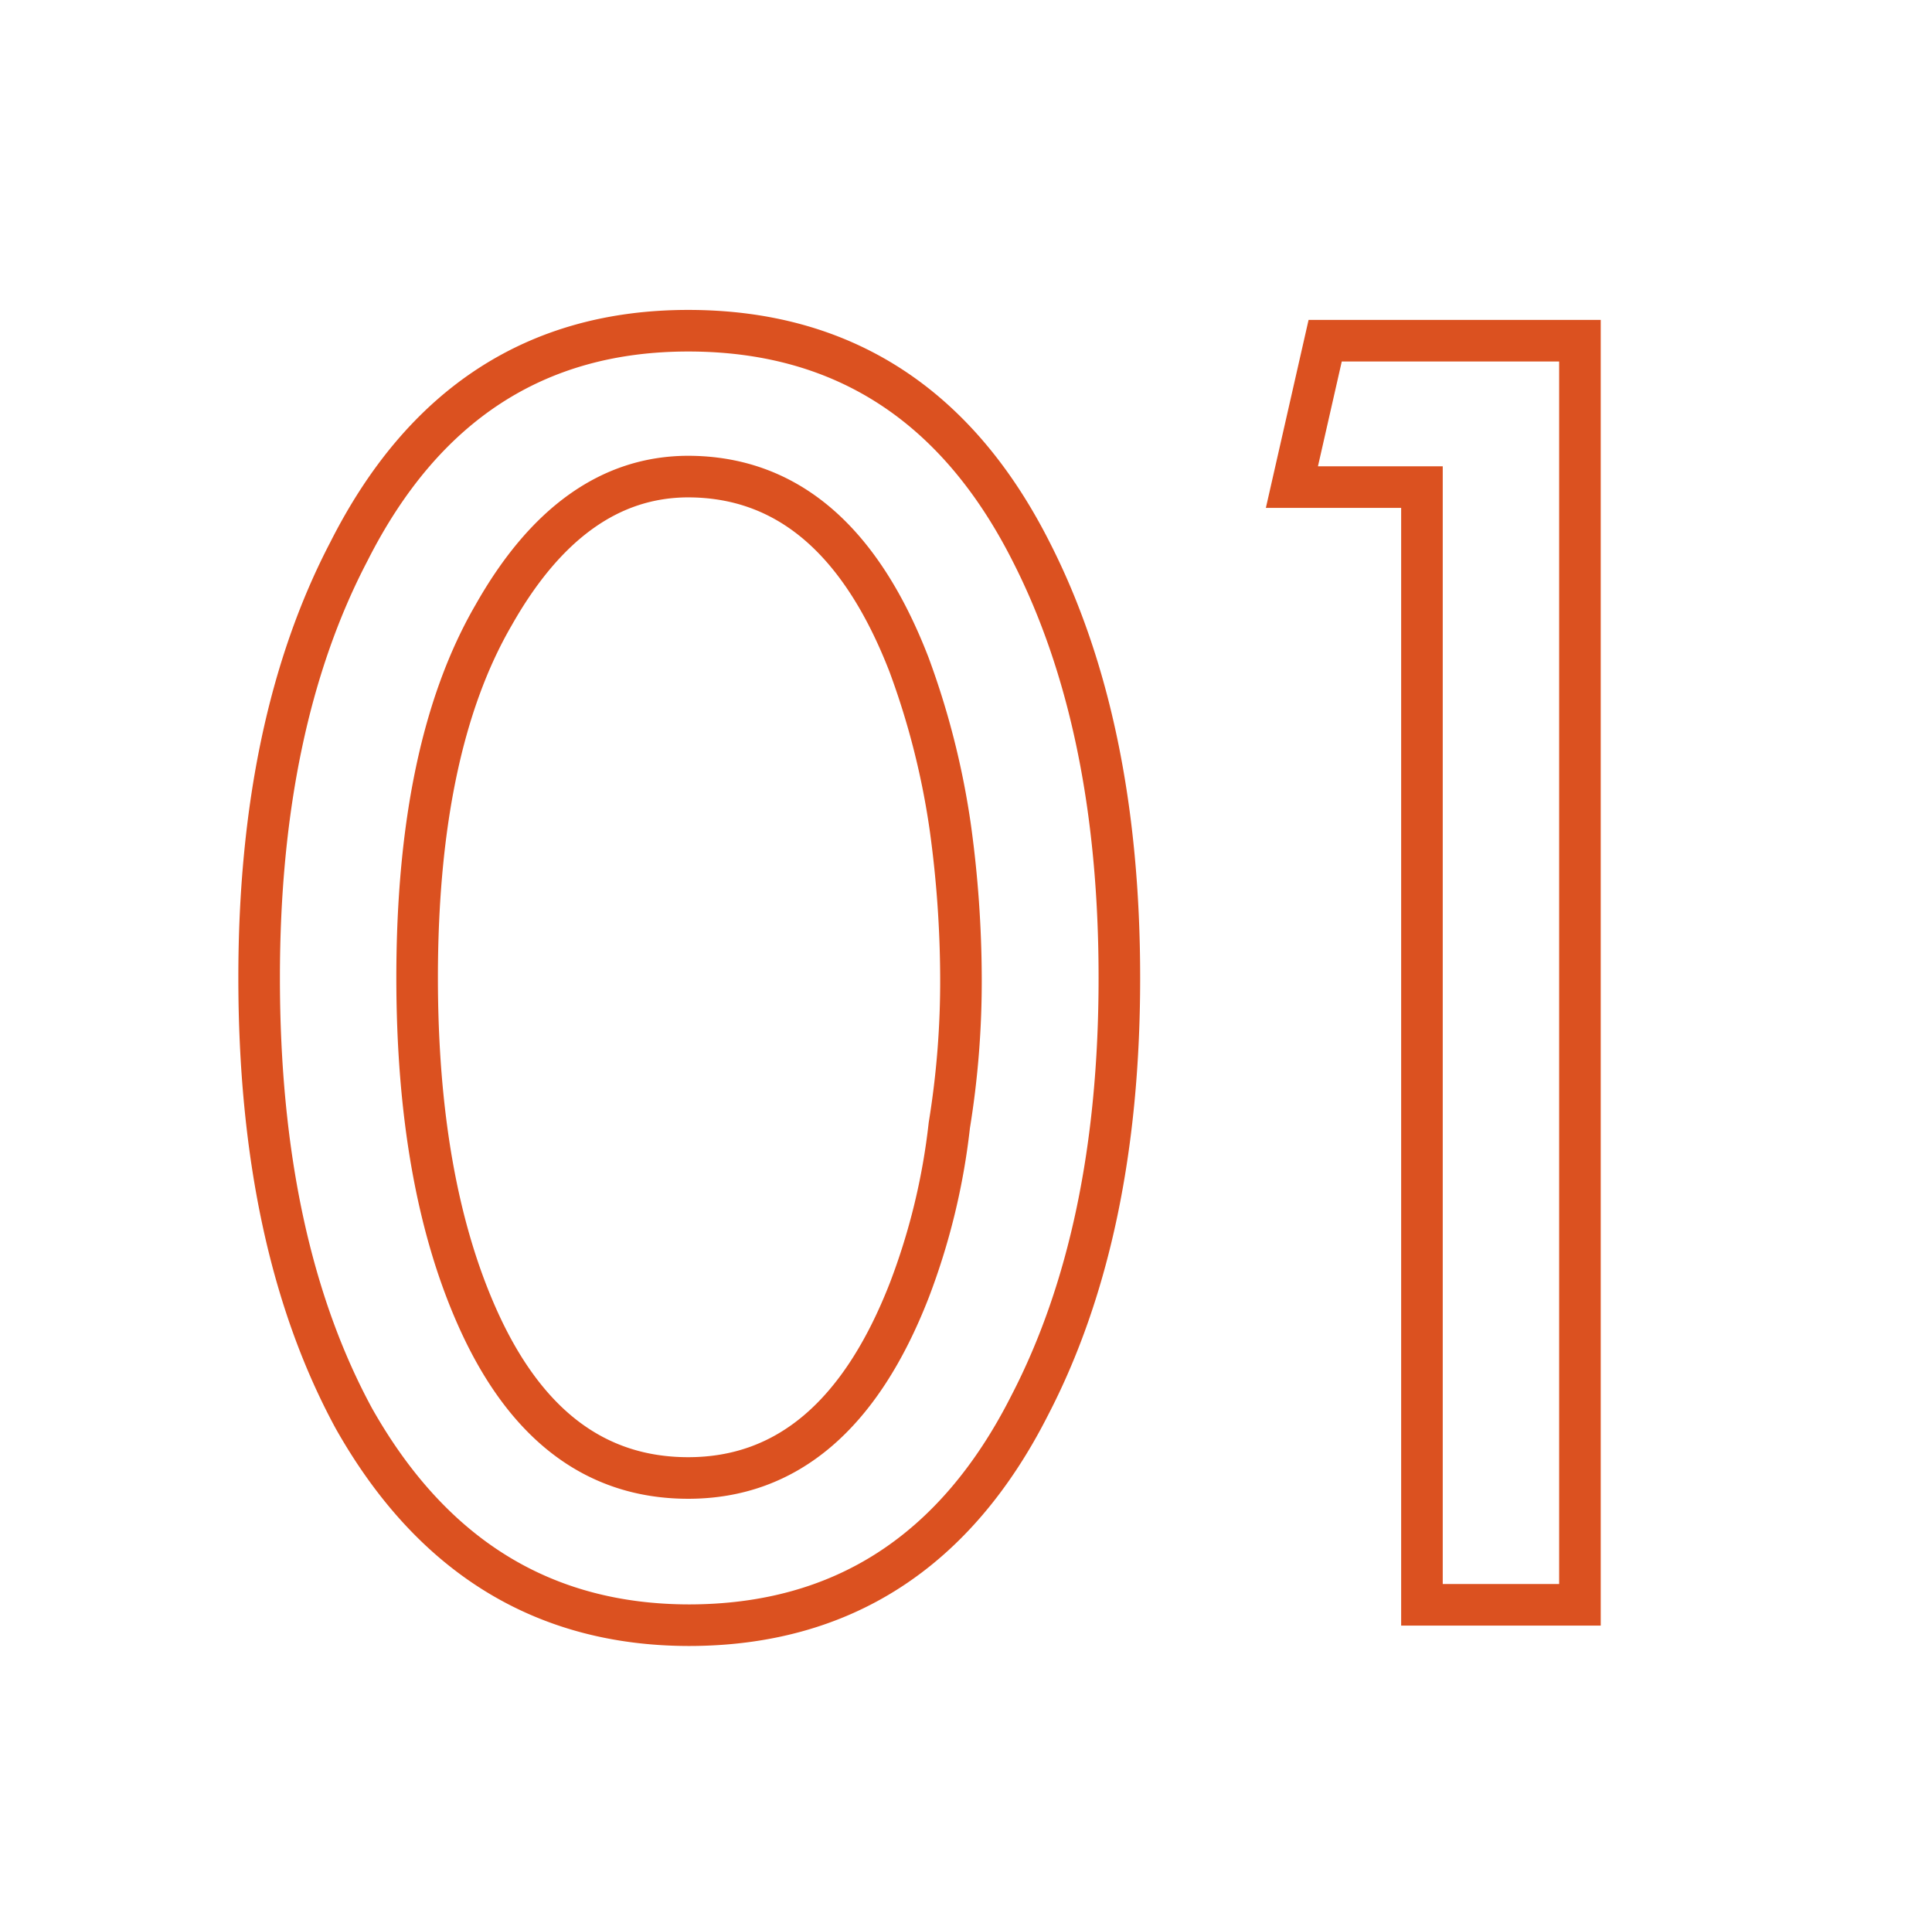
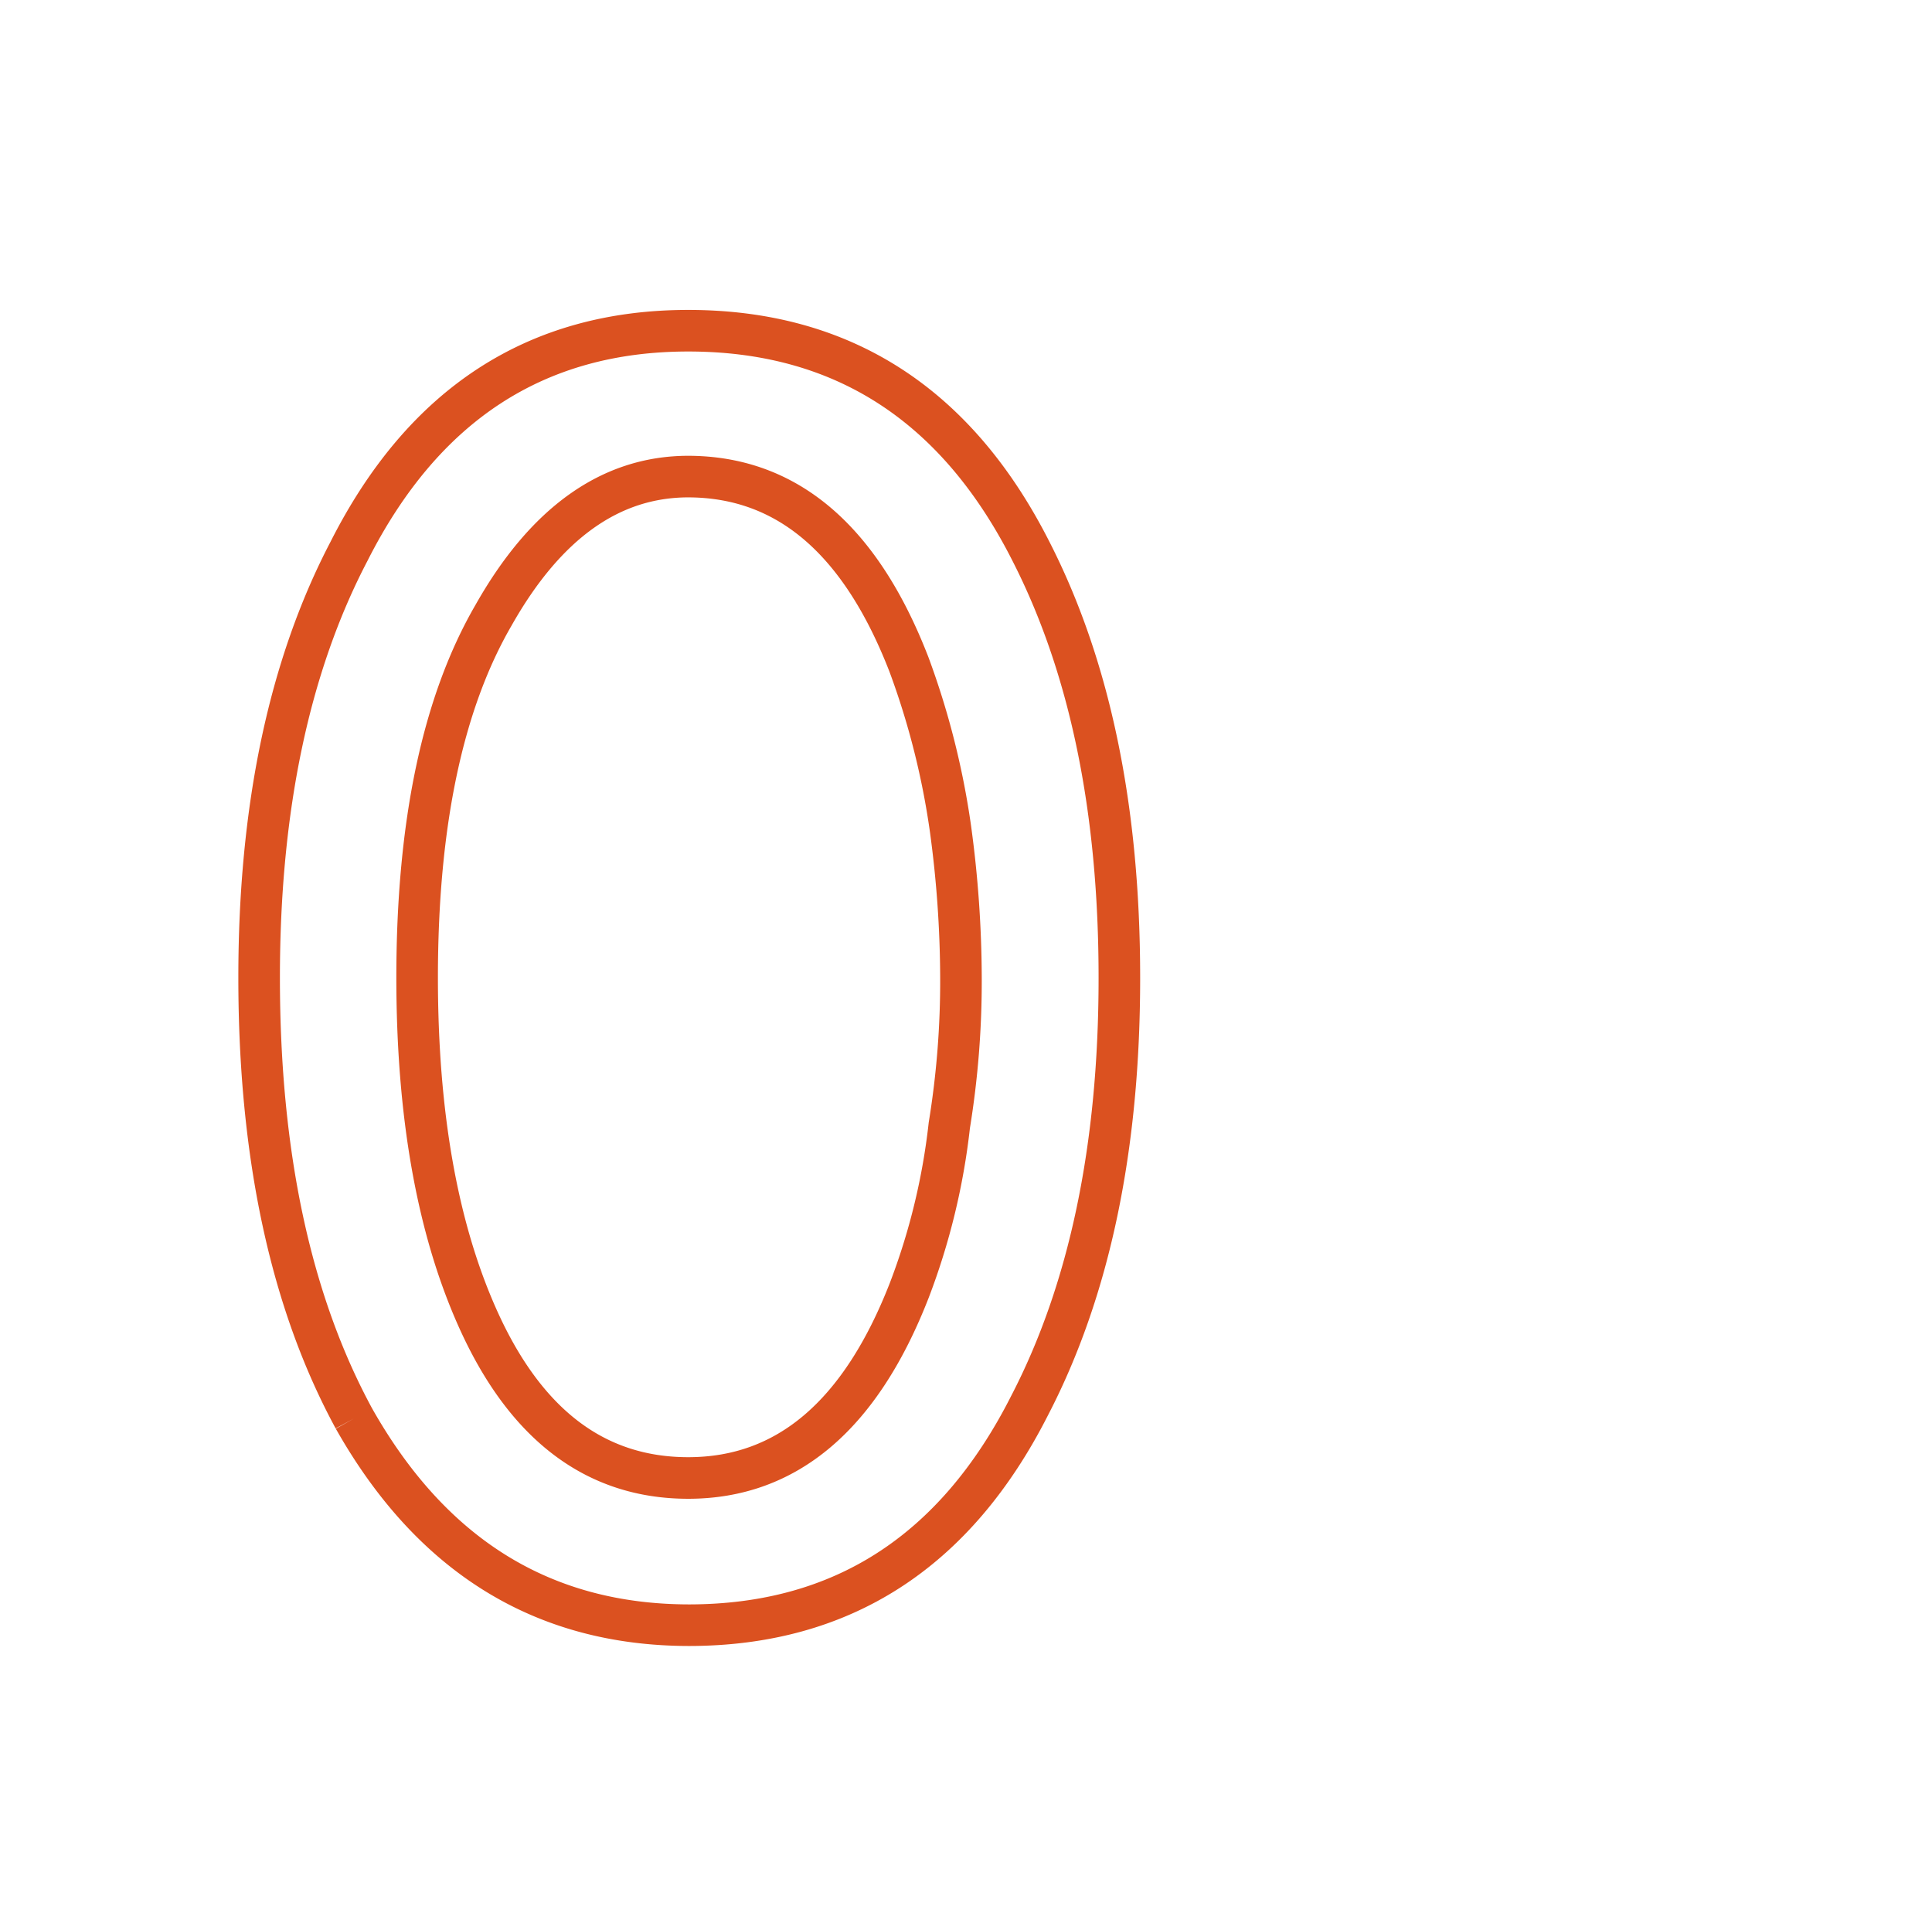
<svg xmlns="http://www.w3.org/2000/svg" id="Слой_7" data-name="Слой 7" viewBox="0 0 185.87 183.72">
  <defs>
    <style>.cls-1{fill:none;stroke:#db5120;stroke-miterlimit:10;stroke-width:4px;}</style>
  </defs>
-   <path class="cls-1" d="M34.05,136.44q-9.12-16.8-9.12-42.4,0-24.47,8.64-41Q44.3,31.81,66.21,31.81q22.25,0,33,21.27,8.49,16.65,8.48,41,0,24.48-8.64,41.12-10.71,21.12-32.8,21.12Q45.26,156.28,34.05,136.44ZM47.49,59.16Q40.14,71.81,40.13,94q0,19.68,5.76,32.65,6.88,15.51,20.32,15.51,14.25,0,21.28-18.08a64.29,64.29,0,0,0,3.84-15.84A86.09,86.09,0,0,0,92.45,94a107.54,107.54,0,0,0-1-14.23,76,76,0,0,0-4-15.85q-7-18.08-21.28-18.08Q55,45.88,47.49,59.16Z" />
-   <path class="cls-1" d="M124.29,46.85l3.2-14.08H152V154.36h-15.2V46.85Z" />
+   <path class="cls-1" d="M34.05,136.44q-9.12-16.8-9.12-42.4,0-24.47,8.64-41Q44.3,31.81,66.21,31.81q22.25,0,33,21.27,8.49,16.65,8.48,41,0,24.48-8.64,41.12-10.71,21.12-32.8,21.12Q45.26,156.28,34.05,136.44M47.49,59.16Q40.14,71.81,40.13,94q0,19.68,5.76,32.65,6.88,15.51,20.32,15.51,14.25,0,21.28-18.08a64.29,64.29,0,0,0,3.84-15.84A86.09,86.09,0,0,0,92.45,94a107.54,107.54,0,0,0-1-14.23,76,76,0,0,0-4-15.85q-7-18.08-21.28-18.08Q55,45.88,47.49,59.16Z" />
</svg>